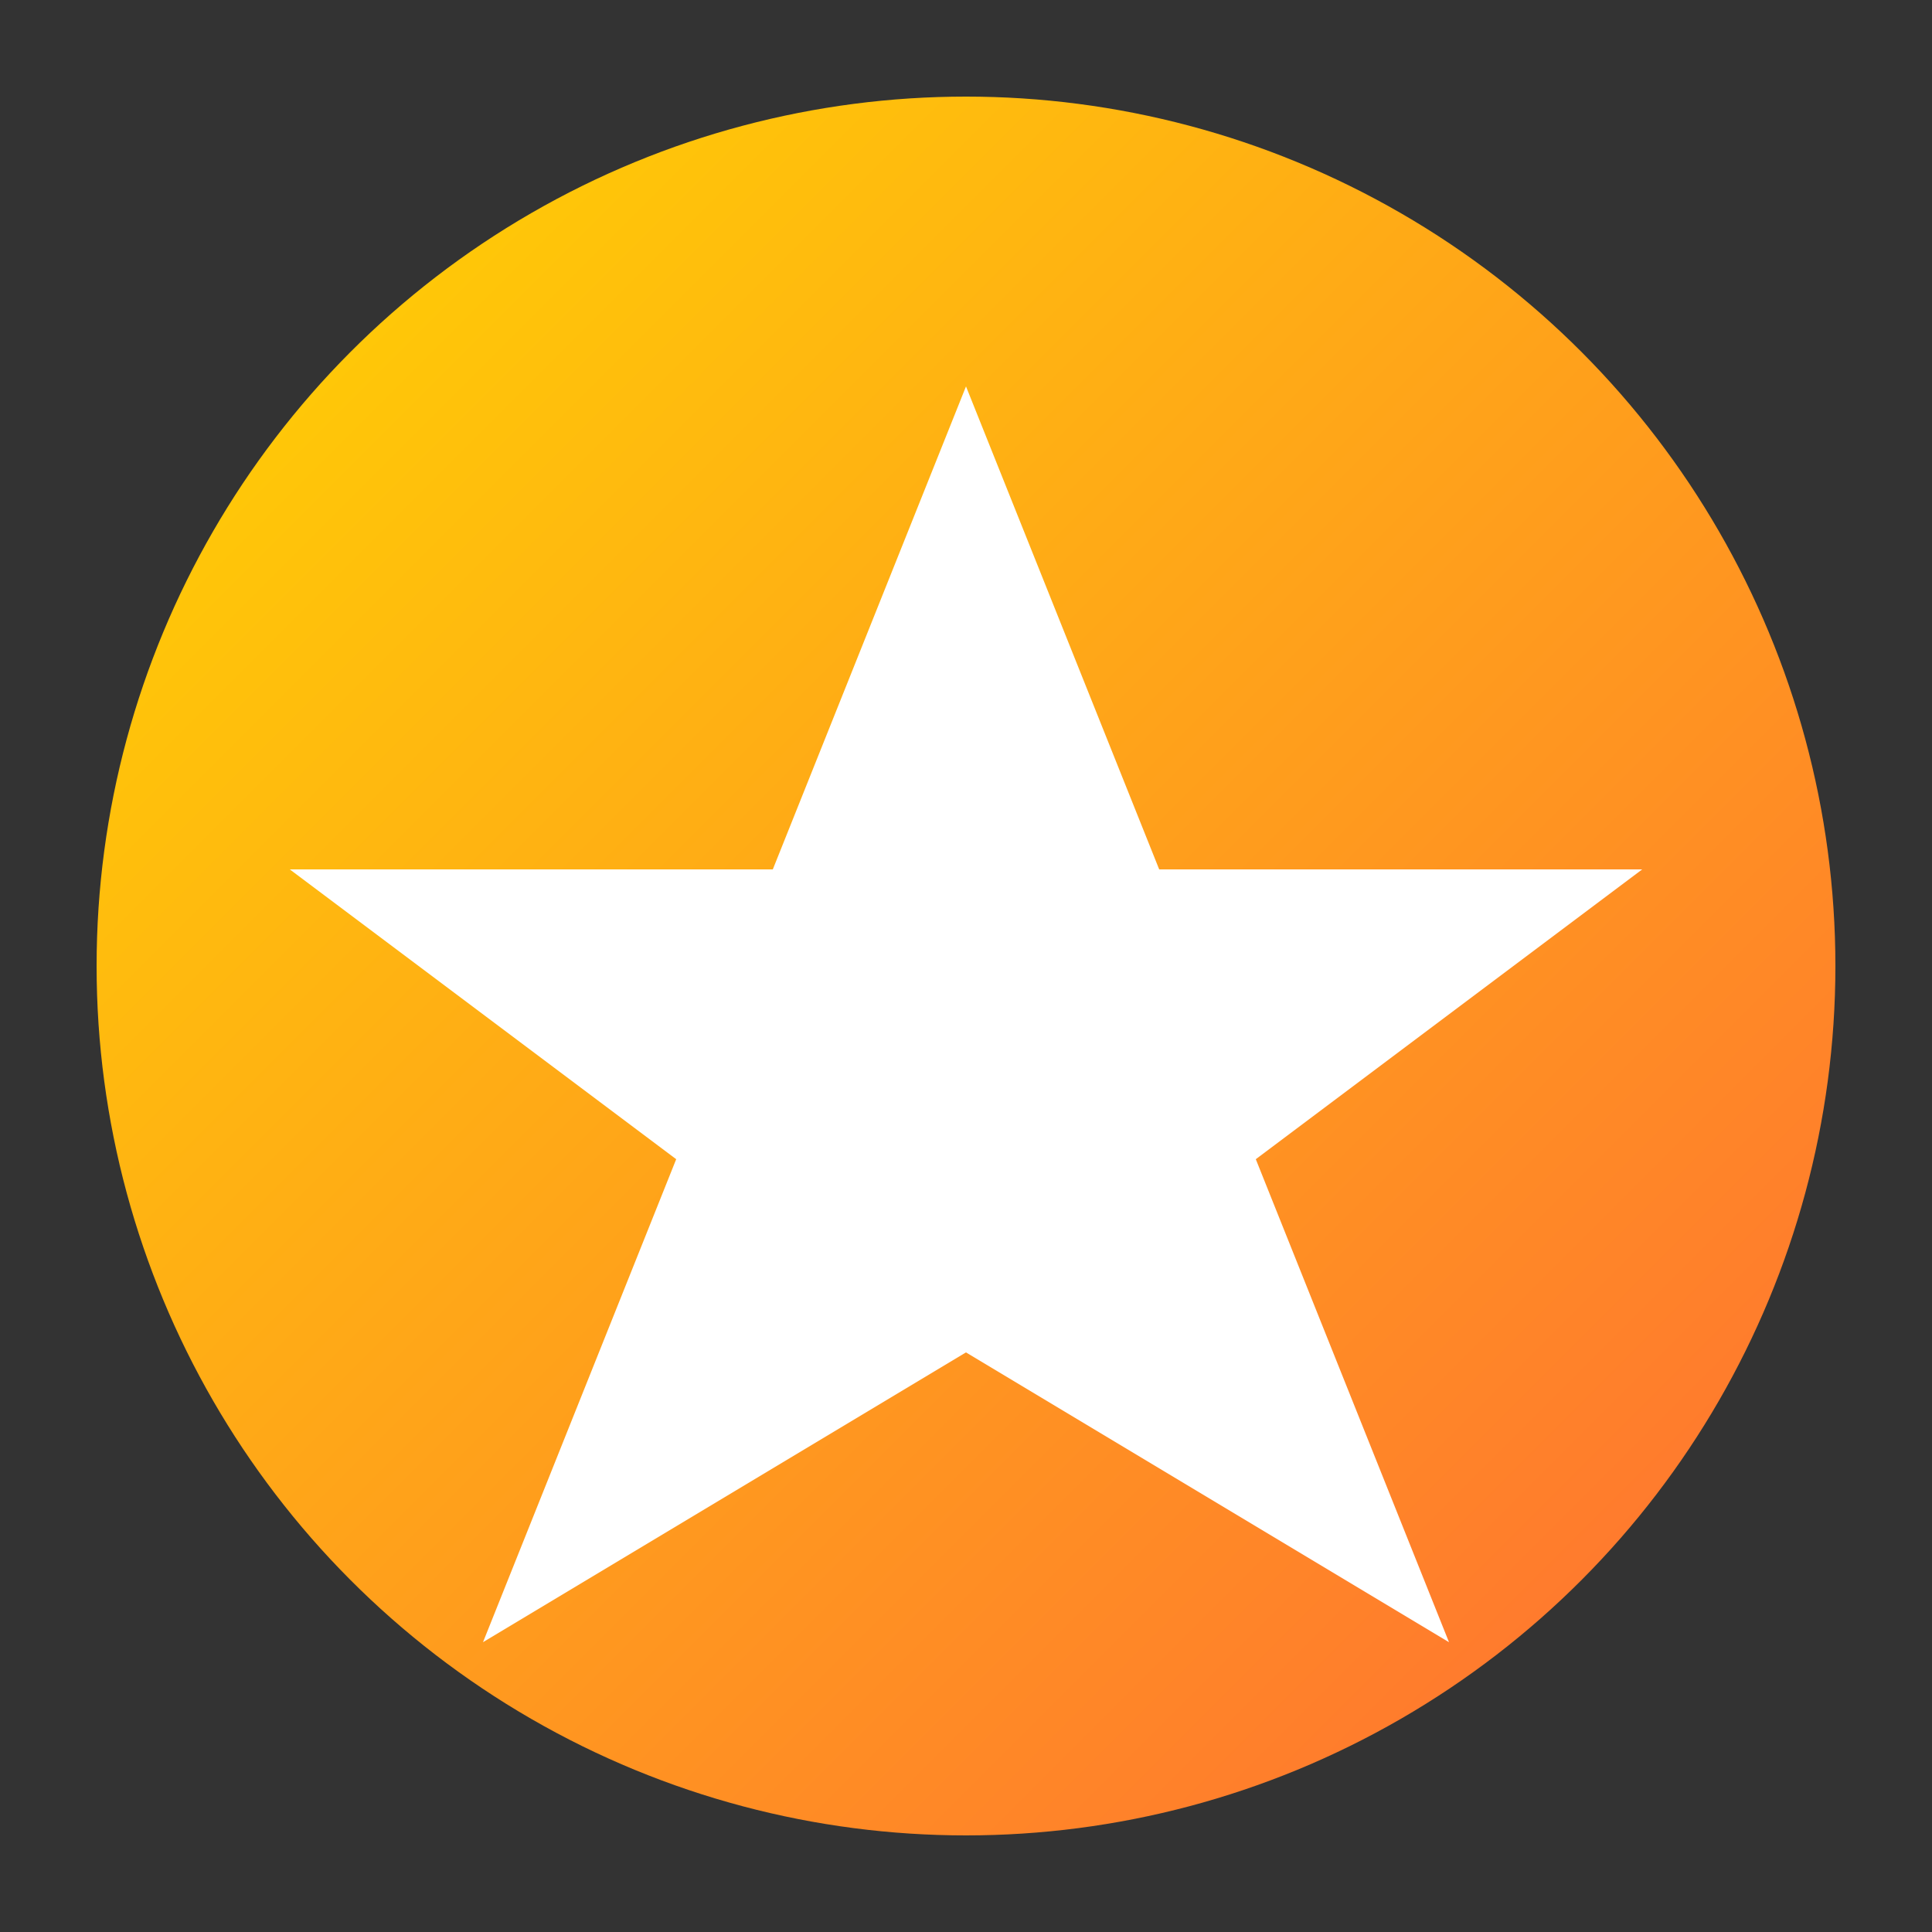
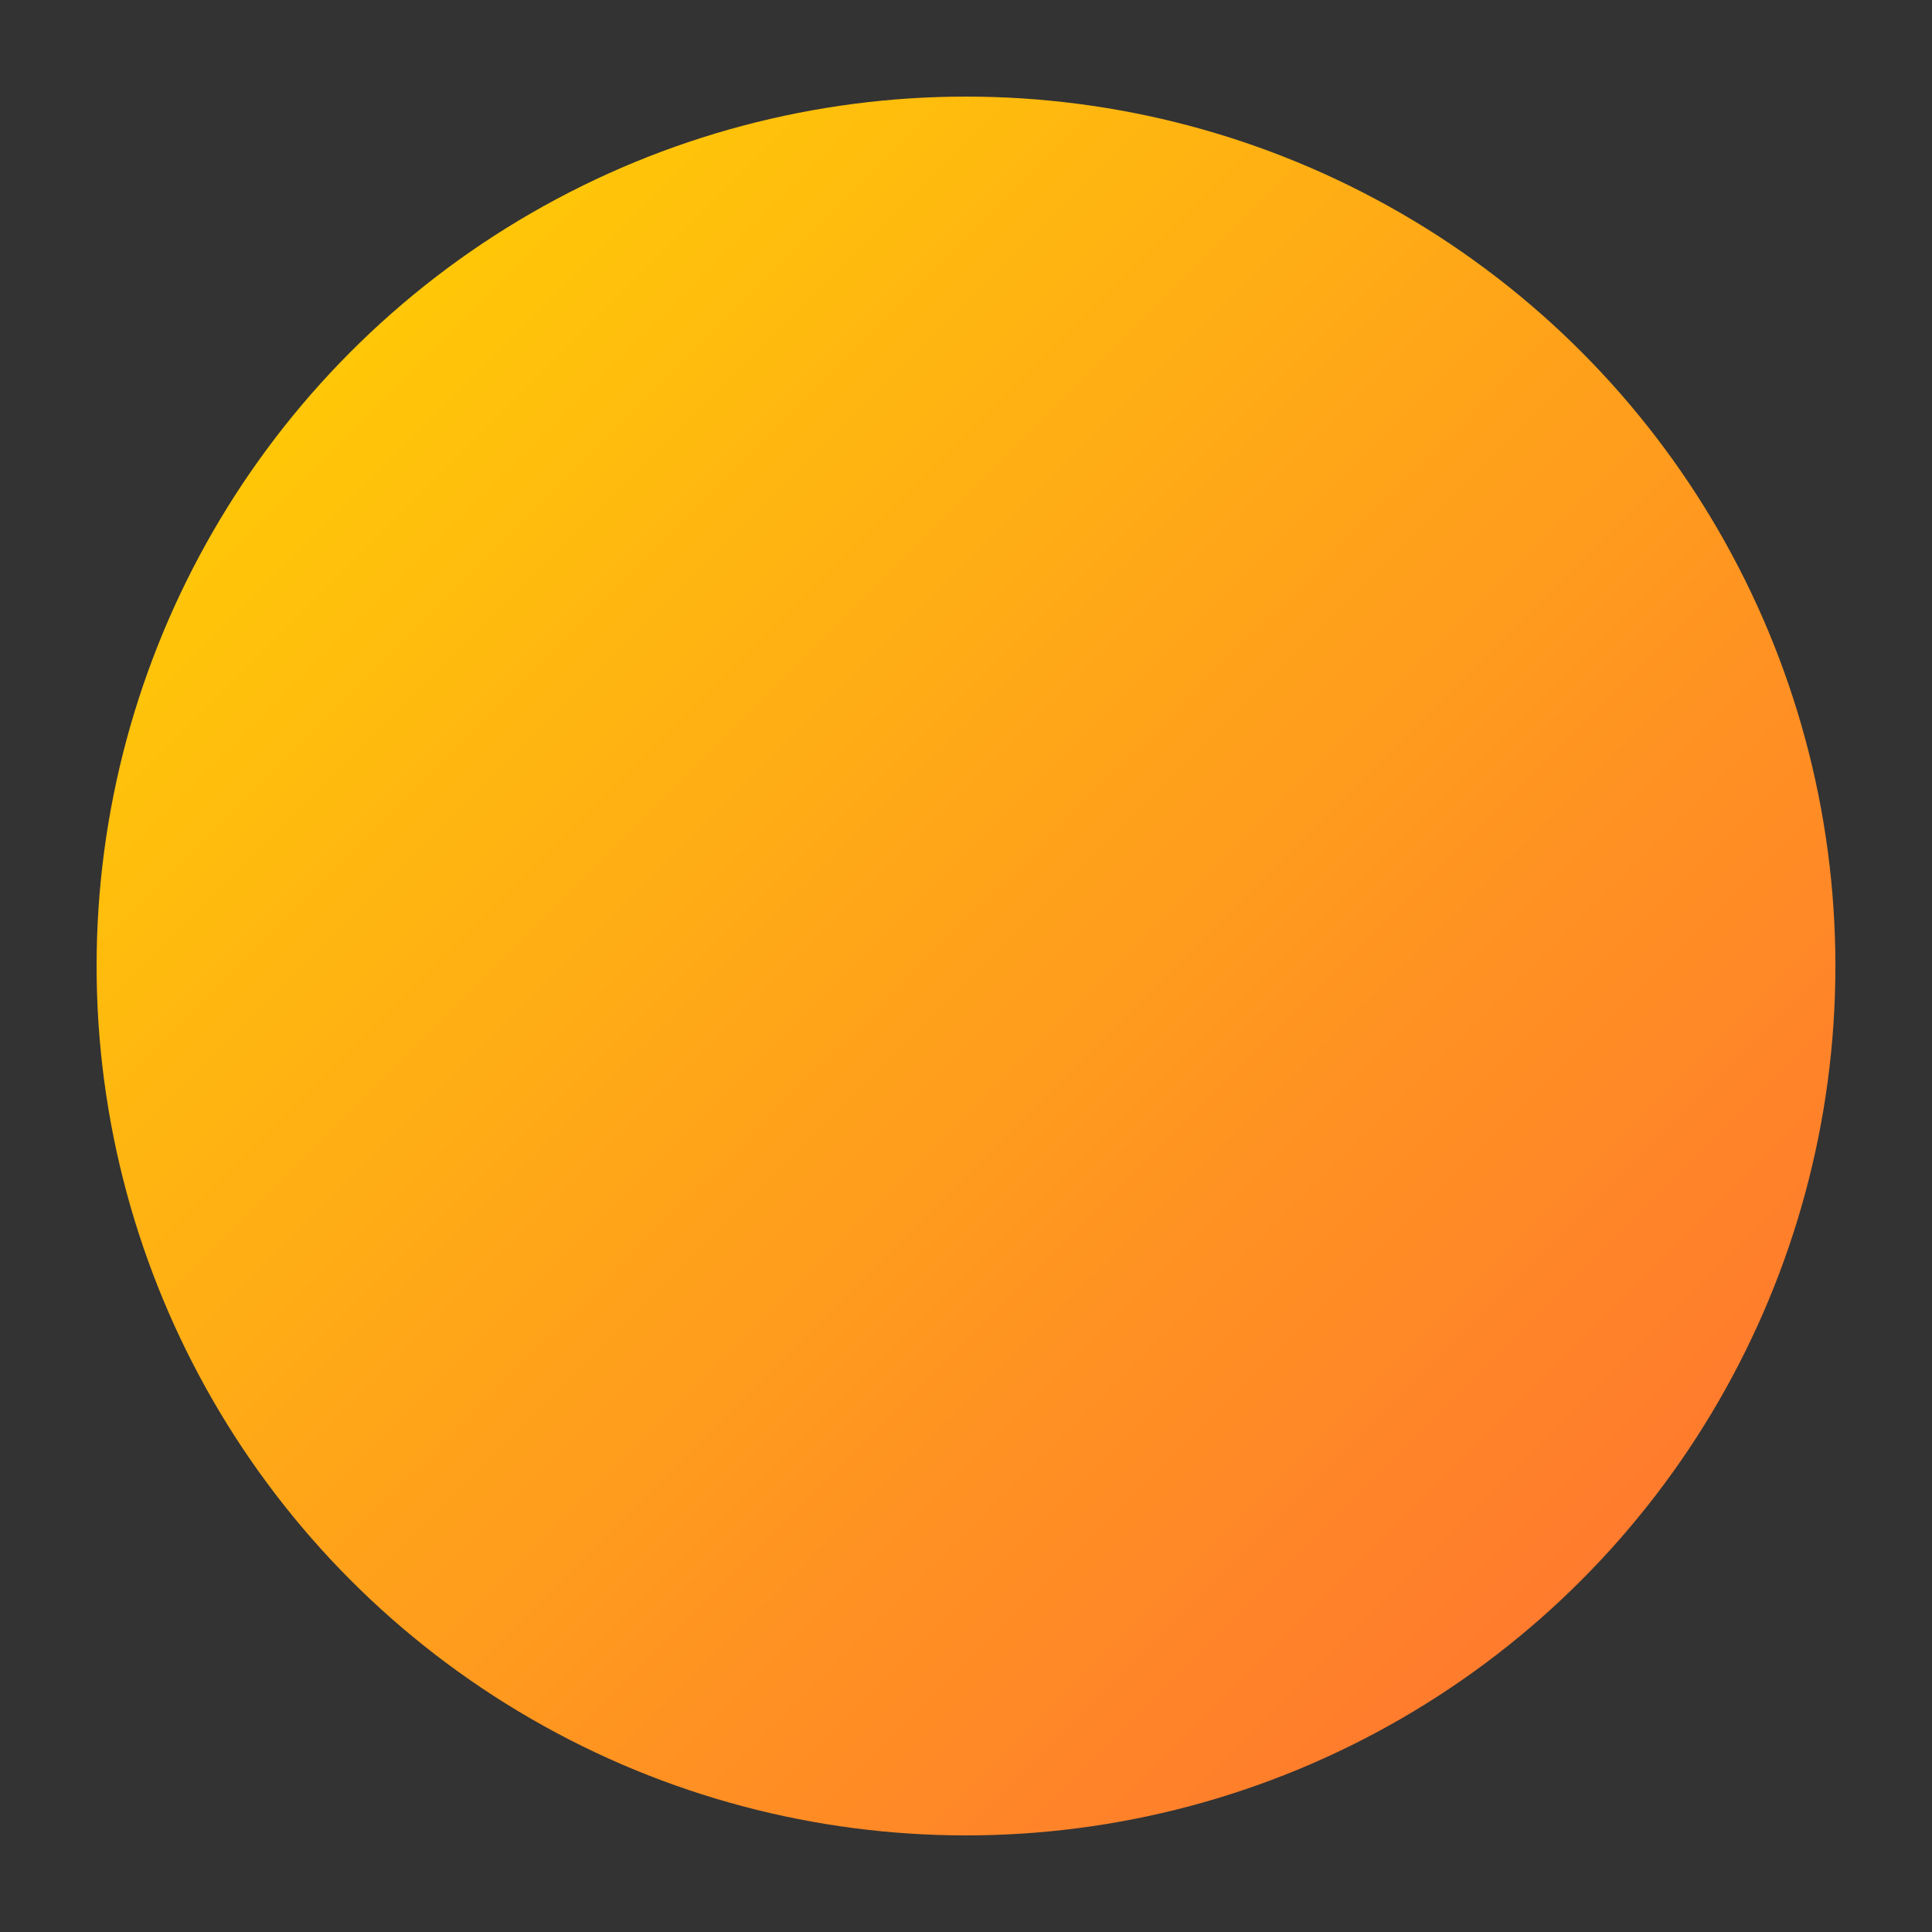
<svg xmlns="http://www.w3.org/2000/svg" viewBox="0 0 100 100">
  <rect x="0" y="0" width="100" height="100" fill="#333333" stroke="none" />
  <defs>
    <linearGradient id="grad1" x1="0%" y1="0%" x2="100%" y2="100%">
      <stop offset="0%" style="stop-color:#ffd700;stop-opacity:1" />
      <stop offset="100%" style="stop-color:#ff6b35;stop-opacity:1" />
    </linearGradient>
  </defs>
  <circle cx="50" cy="50" r="45" fill="url(#grad1)" />
-   <path d="M50 20 L60 45 L85 45 L65 60 L75 85 L50 70 L25 85 L35 60 L15 45 L40 45 Z" fill="#fff" />
</svg>